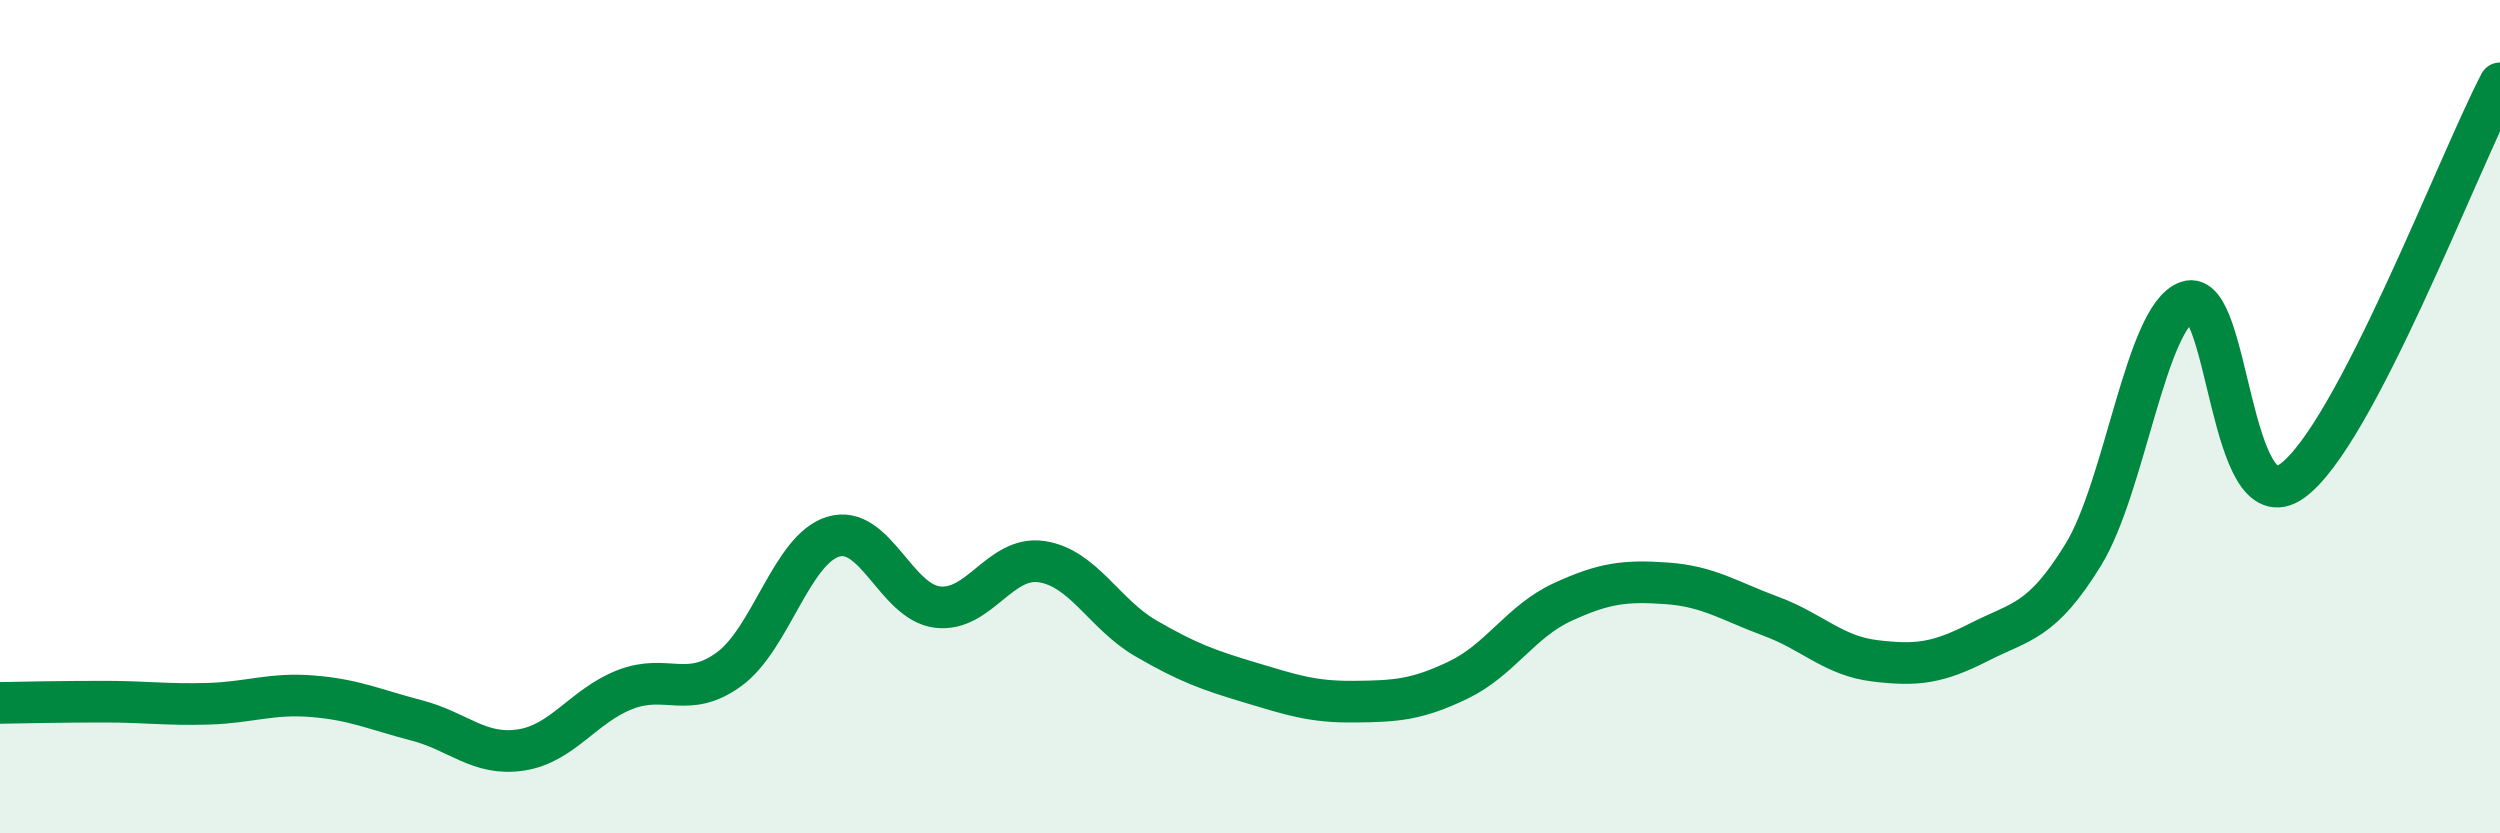
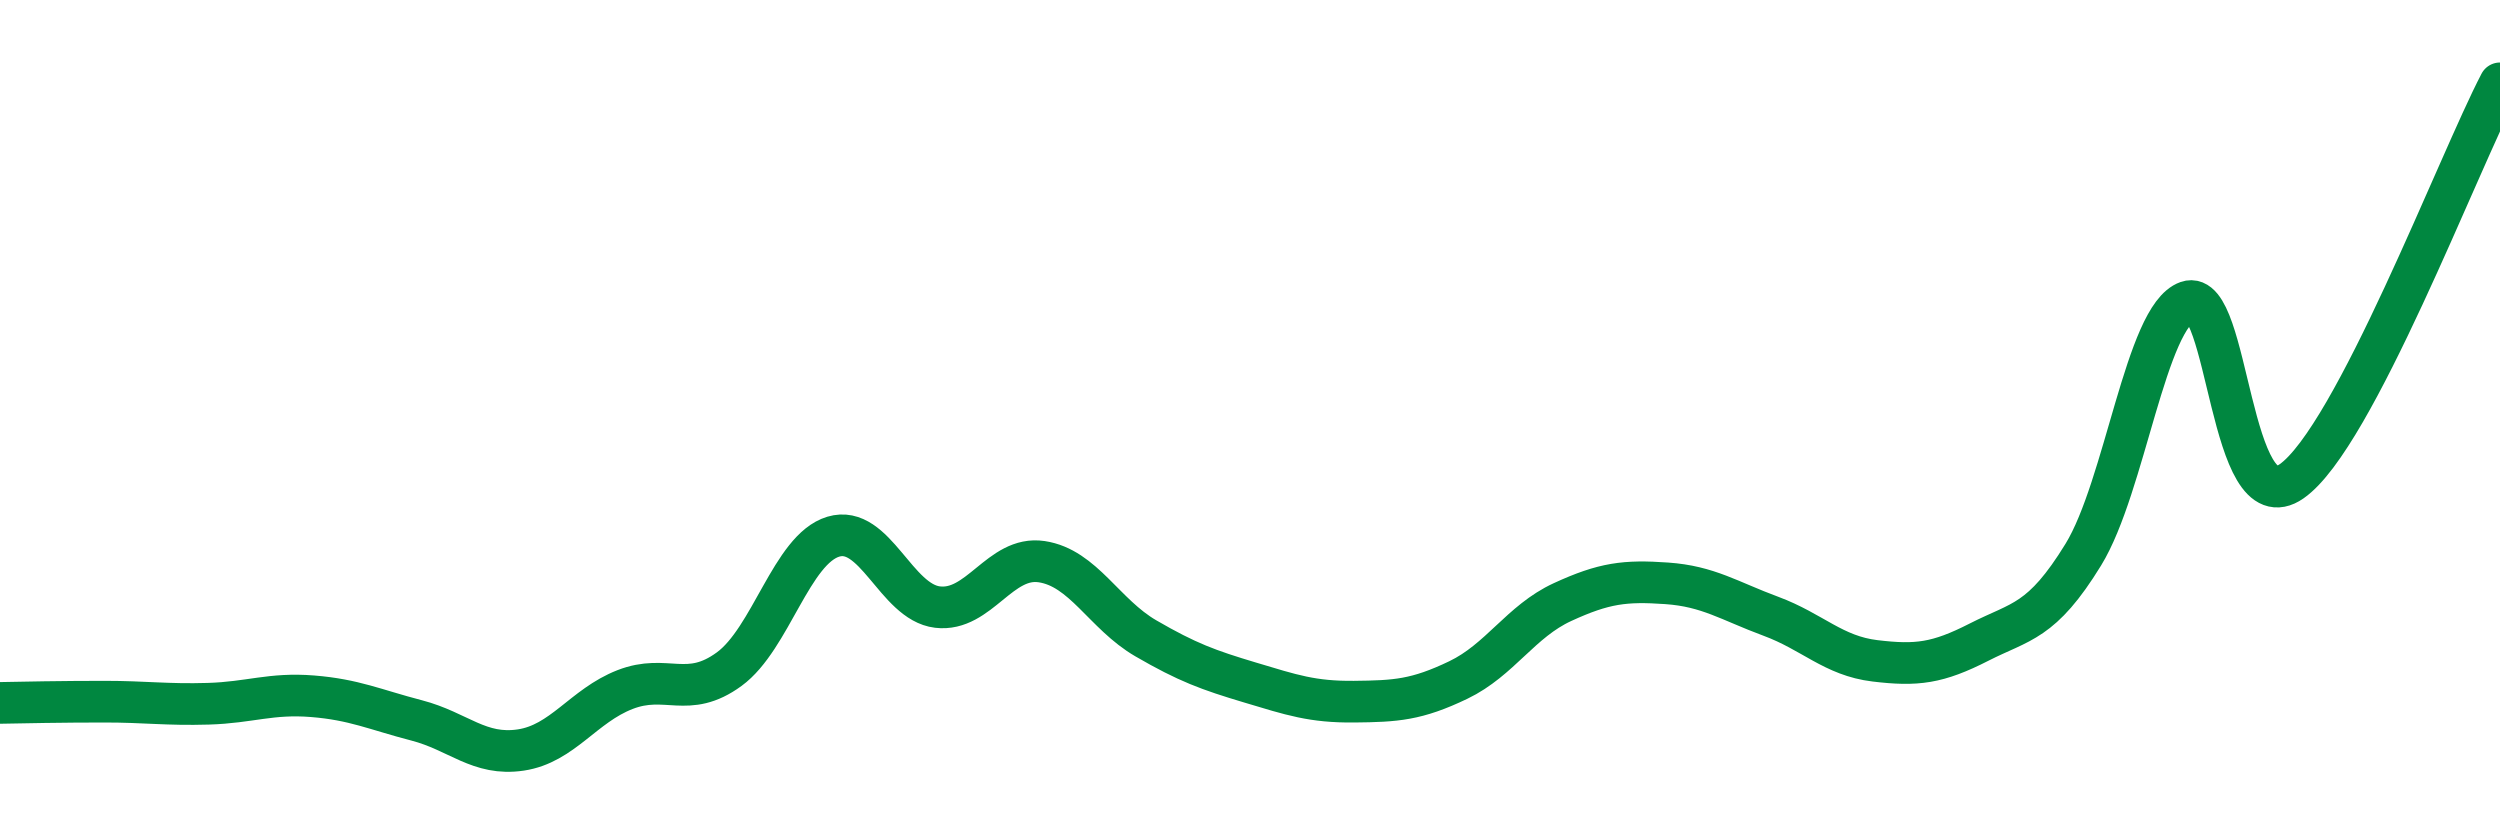
<svg xmlns="http://www.w3.org/2000/svg" width="60" height="20" viewBox="0 0 60 20">
-   <path d="M 0,16.87 C 0.5,16.86 1.5,16.84 2.5,16.84 C 3.5,16.84 4,16.92 5,16.89 C 6,16.86 6.5,16.63 7.5,16.71 C 8.5,16.79 9,17.03 10,17.29 C 11,17.55 11.5,18.15 12.5,18 C 13.5,17.85 14,16.94 15,16.55 C 16,16.16 16.5,16.79 17.5,16.06 C 18.5,15.33 19,13.18 20,12.88 C 21,12.58 21.5,14.45 22.5,14.57 C 23.5,14.69 24,13.33 25,13.48 C 26,13.63 26.5,14.74 27.5,15.32 C 28.5,15.9 29,16.08 30,16.38 C 31,16.68 31.5,16.85 32.5,16.84 C 33.5,16.83 34,16.8 35,16.32 C 36,15.84 36.5,14.91 37.5,14.45 C 38.5,13.99 39,13.93 40,14 C 41,14.07 41.5,14.42 42.5,14.79 C 43.5,15.16 44,15.74 45,15.86 C 46,15.98 46.5,15.92 47.5,15.41 C 48.5,14.9 49,14.94 50,13.31 C 51,11.68 51.5,7.59 52.5,7.24 C 53.5,6.89 53.5,12.6 55,11.55 C 56.5,10.5 59,3.91 60,2L60 20L0 20Z" fill="#008740" opacity="0.1" stroke-linecap="round" stroke-linejoin="round" />
  <path d="M 0,16.87 C 0.5,16.86 1.5,16.84 2.5,16.84 C 3.5,16.84 4,16.92 5,16.89 C 6,16.86 6.5,16.63 7.5,16.71 C 8.5,16.79 9,17.03 10,17.29 C 11,17.55 11.5,18.15 12.5,18 C 13.5,17.85 14,16.94 15,16.55 C 16,16.16 16.5,16.79 17.5,16.06 C 18.5,15.33 19,13.18 20,12.88 C 21,12.58 21.5,14.45 22.5,14.57 C 23.5,14.69 24,13.33 25,13.48 C 26,13.63 26.5,14.74 27.5,15.32 C 28.5,15.9 29,16.08 30,16.38 C 31,16.68 31.5,16.85 32.5,16.84 C 33.5,16.83 34,16.8 35,16.32 C 36,15.84 36.5,14.91 37.5,14.45 C 38.5,13.99 39,13.93 40,14 C 41,14.07 41.5,14.42 42.5,14.79 C 43.5,15.16 44,15.74 45,15.86 C 46,15.98 46.5,15.92 47.5,15.41 C 48.5,14.9 49,14.94 50,13.31 C 51,11.68 51.5,7.59 52.5,7.24 C 53.5,6.89 53.5,12.6 55,11.55 C 56.5,10.5 59,3.91 60,2" stroke="#008740" stroke-width="1" fill="none" stroke-linecap="round" stroke-linejoin="round" />
</svg>